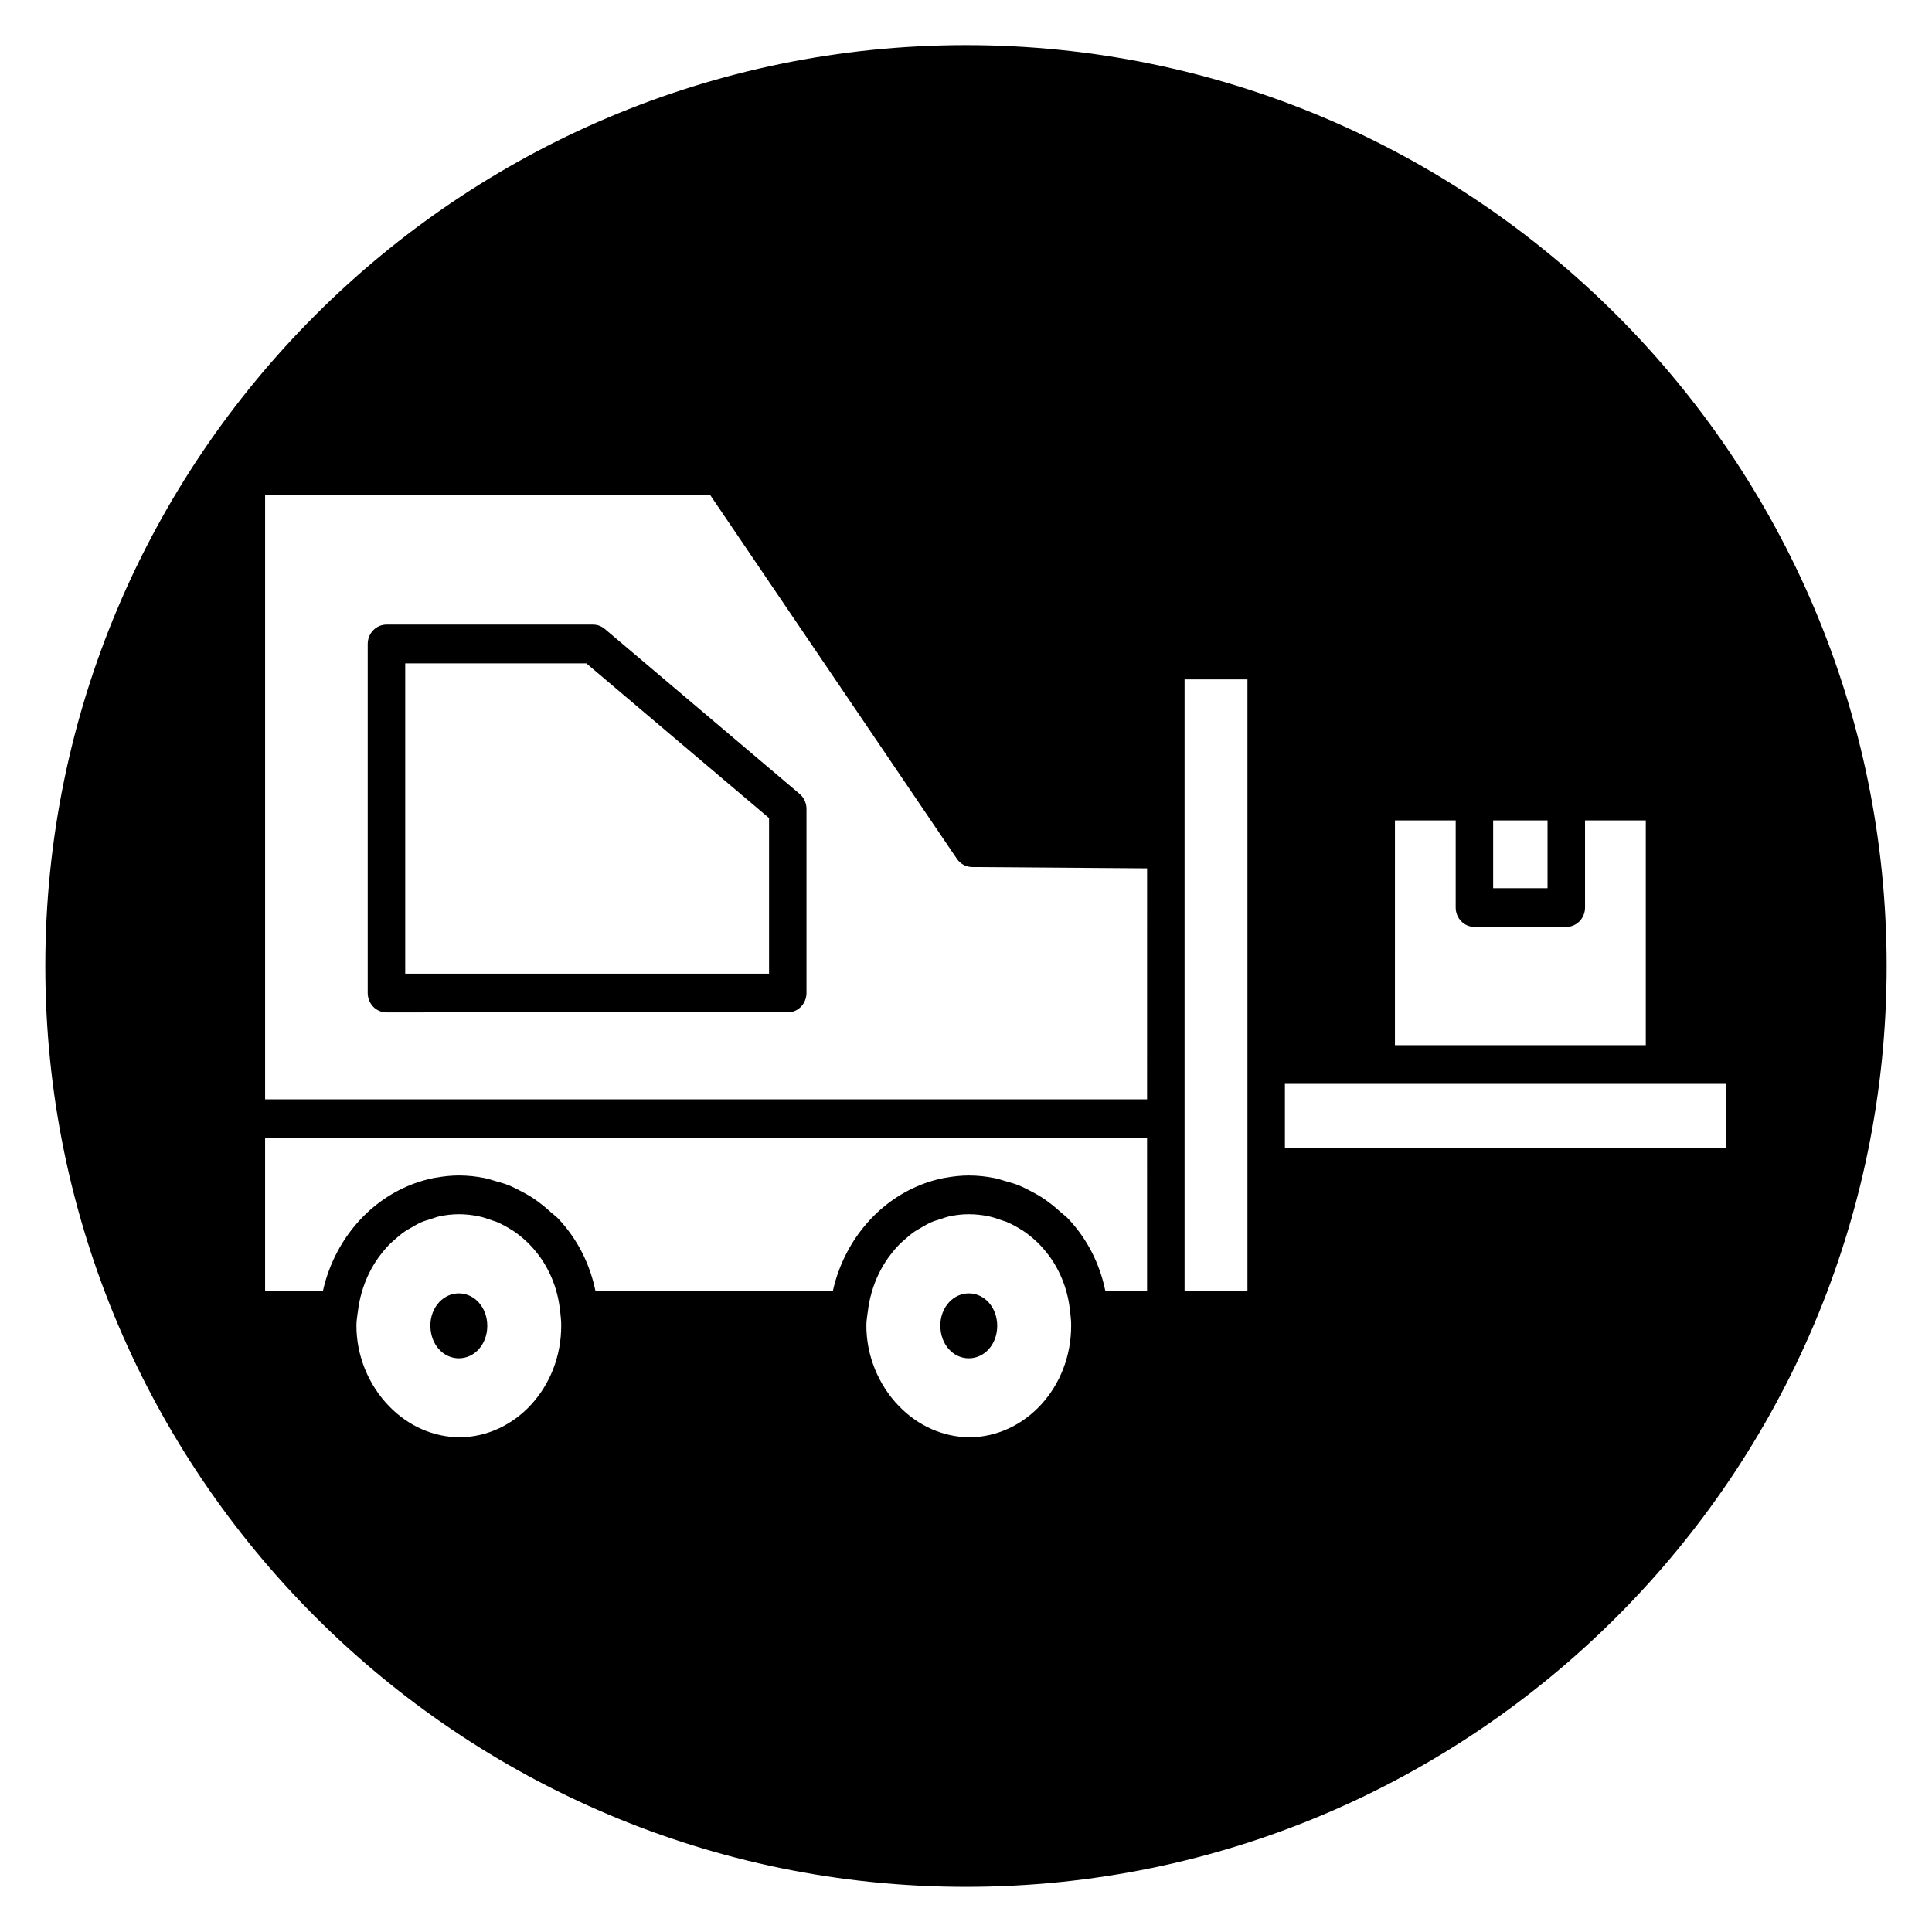
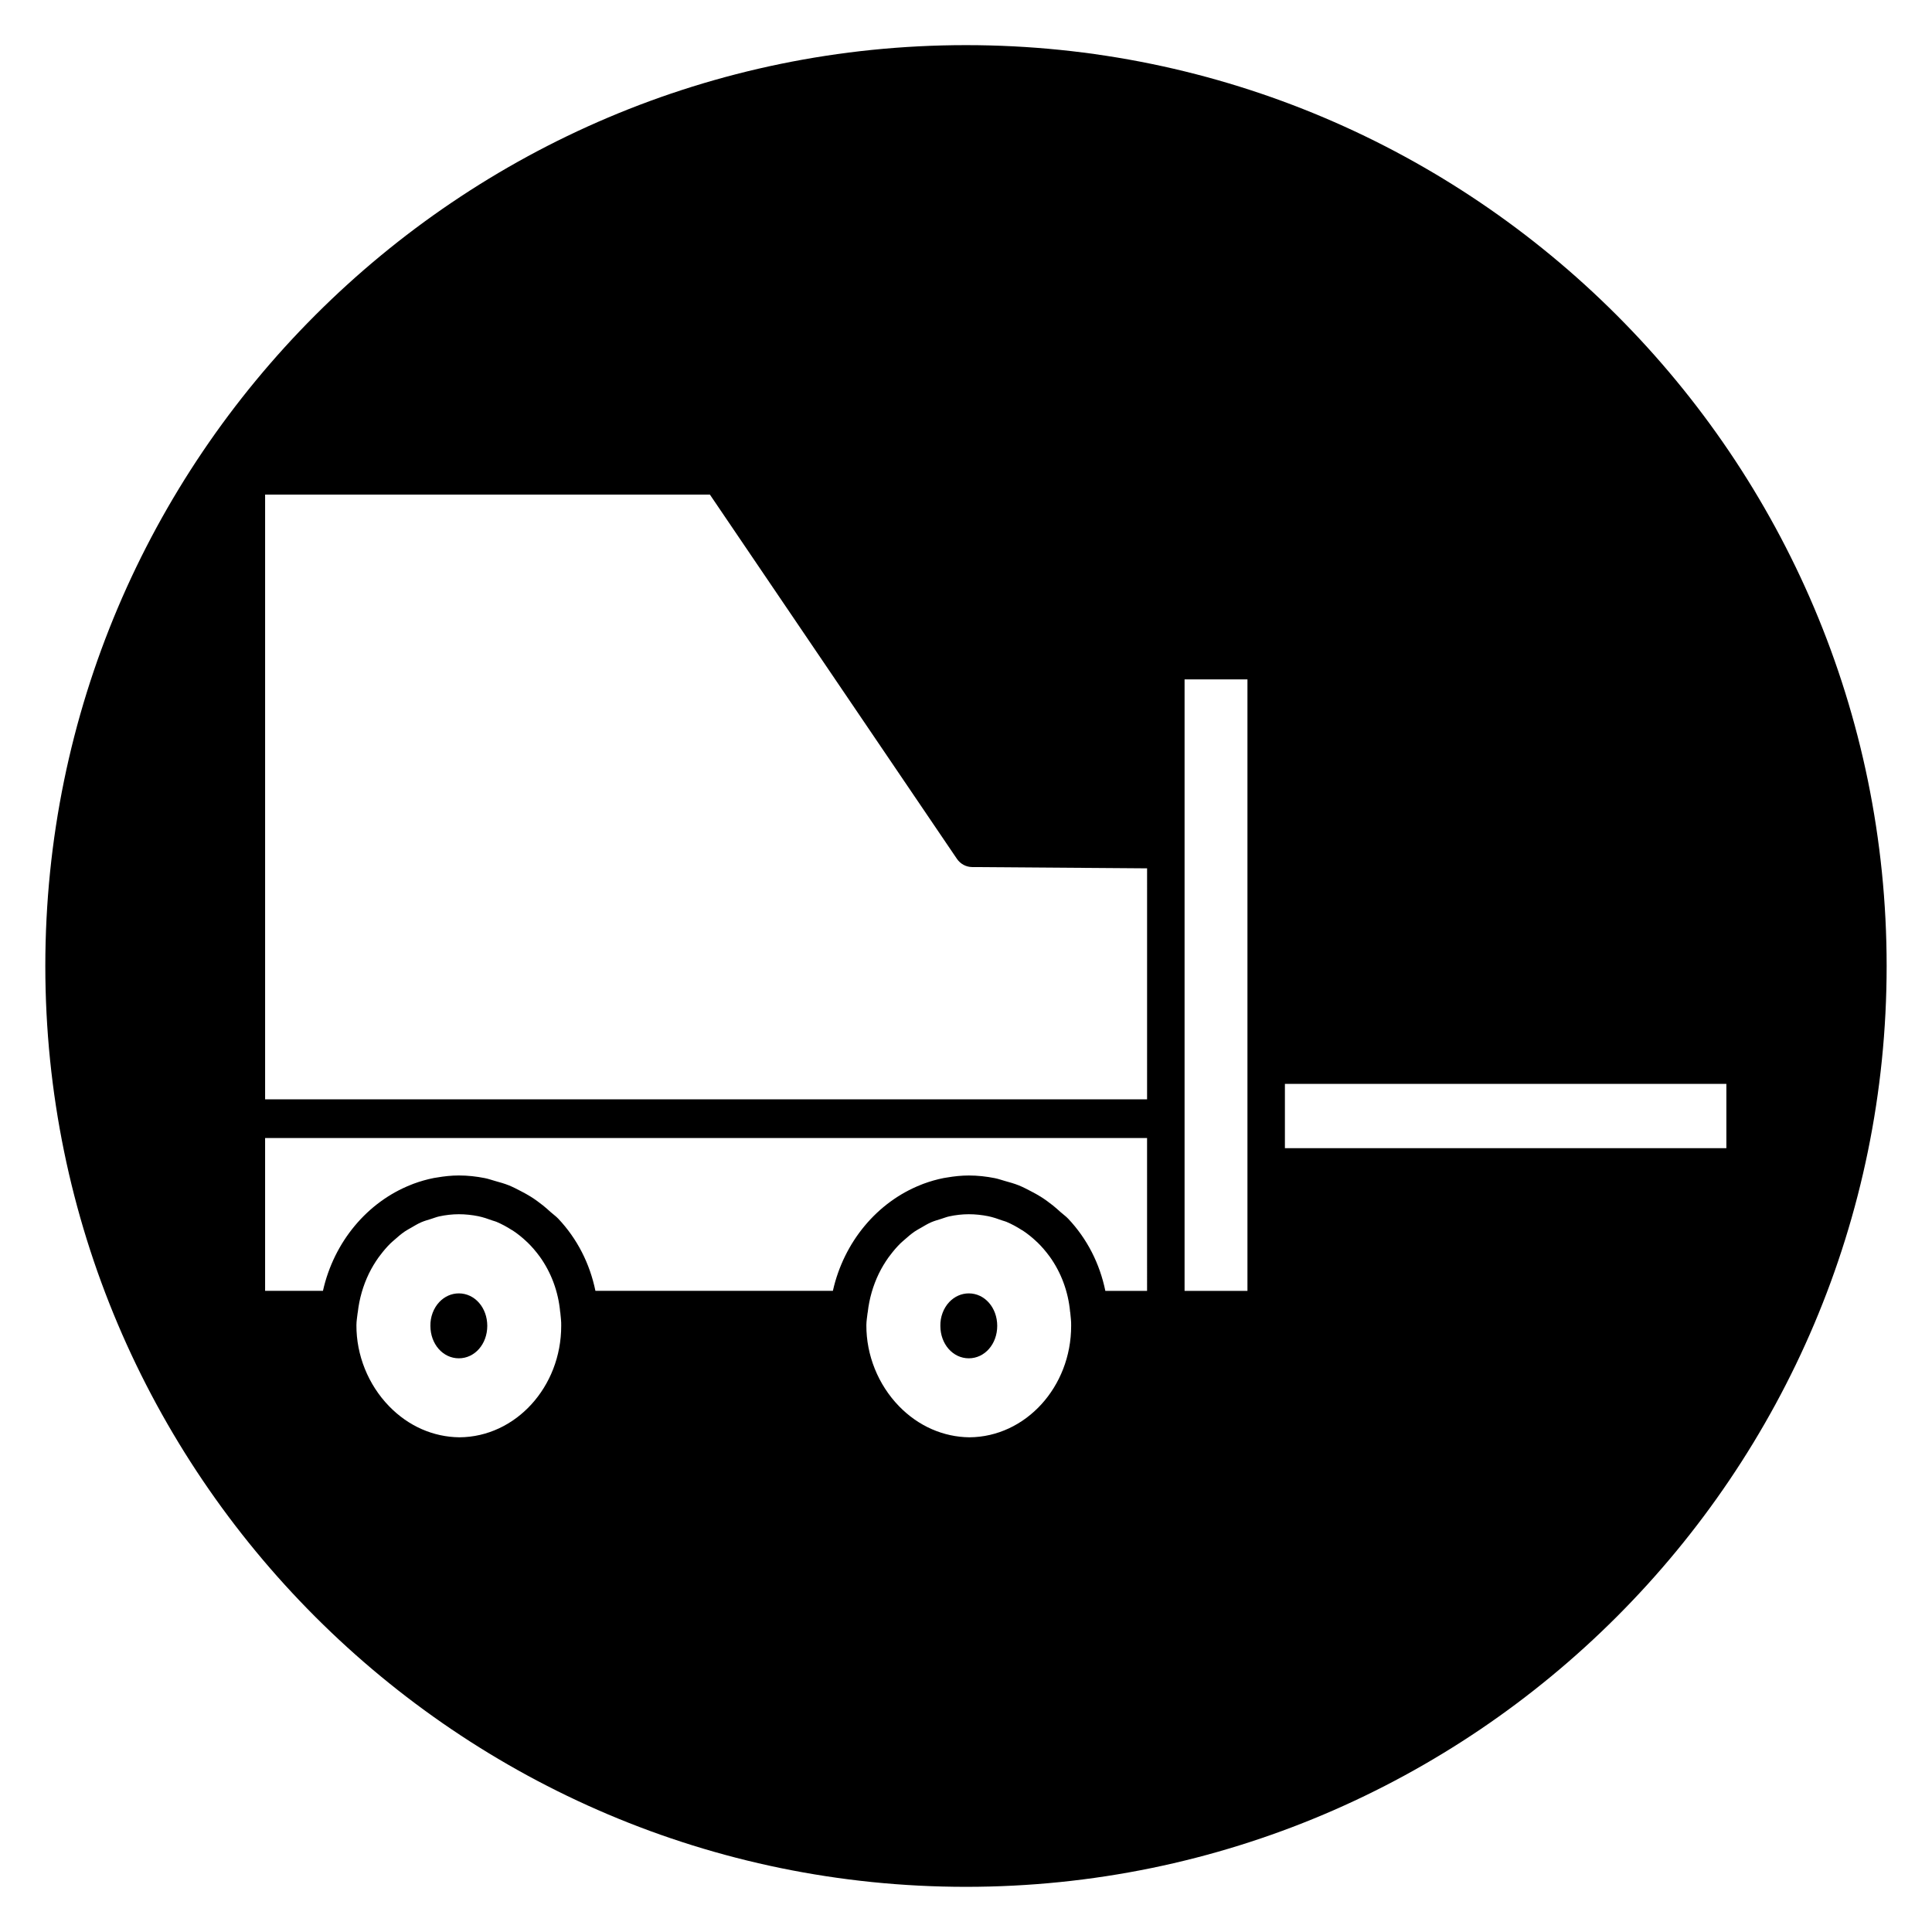
<svg xmlns="http://www.w3.org/2000/svg" fill="#000000" width="800px" height="800px" version="1.1" viewBox="144 144 512 512">
  <g>
-     <path d="m304.3 310.69c-0.891-0.754-2-1.164-3.148-1.164h-54.734c-2.738 0-4.969 2.297-4.969 5.133v92.504c0 2.832 2.219 5.133 4.969 5.133l106.34-0.004c2.738 0 4.969-2.297 4.969-5.133v-48.797c0-1.535-0.668-3-1.82-3.969zm43.496 91.348h-96.41v-82.242h47.996l48.422 40.996v41.246z" />
    <path d="m400.74 486.76c-1.93 0-3.762 0.812-5.156 2.273-1.559 1.637-2.426 3.984-2.379 6.328 0 4.824 3.305 8.605 7.535 8.605 4.227 0 7.535-3.777 7.535-8.605-0.008-4.824-3.316-8.602-7.535-8.602z" />
-     <path d="m400 155.96c-134.54 0-243.99 109.48-243.99 244.04 0 134.55 109.45 244.03 243.99 244.03 134.53 0 243.98-109.48 243.98-244.03 0-134.56-109.45-244.04-243.98-244.04zm139.7 205.46h14.414v17.957h-14.414zm-26.031 0h16.105v23.09c0 2.832 2.227 5.133 4.969 5.133h24.34c2.738 0 4.969-2.297 4.969-5.133l-0.004-23.09h16.105v59.559h-66.48l0.004-59.559zm-247.92 163.48c-6.863-0.078-13.461-2.898-18.656-8.258-5.535-5.715-8.676-13.539-8.637-21.469 0.008-1.117 0.203-2.172 0.324-3.258 0.008-0.039 0.031-0.07 0.031-0.109 0.41-3.676 1.426-7.125 2.93-10.242l0.094-0.188c0.707-1.441 1.527-2.793 2.434-4.078 0.156-0.219 0.332-0.434 0.496-0.652 0.828-1.109 1.715-2.148 2.684-3.109 0.348-0.34 0.715-0.637 1.078-0.961 0.875-0.789 1.762-1.543 2.715-2.203 0.566-0.387 1.18-0.699 1.77-1.047 0.844-0.496 1.684-1 2.574-1.395 0.867-0.379 1.785-0.629 2.691-0.914 0.707-0.219 1.395-0.504 2.117-0.66 1.684-0.363 3.418-0.574 5.195-0.574 1.762 0 3.488 0.188 5.172 0.527 1.289 0.27 2.527 0.691 3.746 1.141 0.34 0.125 0.699 0.188 1.031 0.332 1.426 0.598 2.785 1.34 4.078 2.172 0.094 0.055 0.188 0.102 0.285 0.156 1.324 0.875 2.566 1.883 3.715 2.984 0.055 0.047 0.109 0.086 0.164 0.141 1.156 1.125 2.219 2.363 3.188 3.684 0.031 0.047 0.07 0.086 0.102 0.133 2.945 4.117 4.879 9.125 5.383 14.648 0 0.039 0.023 0.07 0.031 0.109 0.102 1.172 0.277 2.332 0.242 3.535 0.016 16.207-12.09 29.469-26.977 29.555zm135.14 0c-6.809-0.078-13.461-2.898-18.656-8.258-5.535-5.715-8.676-13.539-8.637-21.469 0.008-1.117 0.203-2.172 0.324-3.258 0.008-0.039 0.031-0.07 0.031-0.109 0.41-3.676 1.426-7.125 2.93-10.242l0.094-0.188c0.707-1.441 1.527-2.793 2.434-4.078 0.156-0.219 0.332-0.434 0.496-0.652 0.828-1.109 1.715-2.148 2.684-3.109 0.348-0.34 0.715-0.637 1.078-0.961 0.875-0.789 1.762-1.543 2.715-2.203 0.566-0.387 1.18-0.699 1.77-1.047 0.844-0.496 1.684-1 2.574-1.395 0.867-0.379 1.785-0.629 2.691-0.914 0.707-0.219 1.395-0.504 2.117-0.66 1.684-0.363 3.418-0.574 5.195-0.574 1.762 0 3.488 0.188 5.172 0.527 1.289 0.27 2.527 0.691 3.746 1.141 0.34 0.125 0.699 0.188 1.031 0.332 1.426 0.598 2.785 1.34 4.078 2.172 0.094 0.055 0.188 0.102 0.285 0.156 1.324 0.875 2.566 1.883 3.715 2.984 0.055 0.047 0.109 0.086 0.164 0.141 1.156 1.125 2.219 2.363 3.188 3.684 0.031 0.047 0.07 0.086 0.102 0.133 2.945 4.117 4.879 9.125 5.383 14.648 0 0.039 0.023 0.07 0.031 0.109 0.102 1.172 0.277 2.332 0.242 3.535 0.02 16.207-12.09 29.469-26.977 29.555zm47.098-38.809h-11.059c-1.48-7.195-4.816-13.793-9.848-19.121-0.645-0.684-1.402-1.188-2.086-1.812-0.629-0.574-1.258-1.133-1.922-1.668-1.055-0.836-2.125-1.621-3.25-2.332-0.844-0.535-1.723-1-2.606-1.465-1.062-0.551-2.117-1.109-3.227-1.559-1.18-0.473-2.41-0.812-3.644-1.156-0.914-0.25-1.793-0.582-2.731-0.762-2.227-0.441-4.512-0.699-6.863-0.699-1.969 0-3.898 0.211-5.785 0.535-0.293 0.047-0.582 0.086-0.875 0.141-1.836 0.363-3.613 0.875-5.344 1.512-0.242 0.086-0.473 0.188-0.715 0.285-11.531 4.559-20.395 15.09-23.309 28.094h-62.93c-1.48-7.195-4.816-13.793-9.848-19.121-0.645-0.684-1.402-1.188-2.086-1.812-0.629-0.574-1.258-1.133-1.922-1.668-1.055-0.836-2.125-1.621-3.25-2.332-0.844-0.535-1.723-1-2.606-1.465-1.062-0.551-2.117-1.109-3.227-1.559-1.18-0.473-2.41-0.812-3.644-1.156-0.914-0.25-1.793-0.582-2.731-0.762-2.227-0.441-4.512-0.699-6.863-0.699-1.969 0-3.898 0.211-5.785 0.535-0.293 0.047-0.582 0.086-0.875 0.141-1.836 0.363-3.613 0.875-5.344 1.512-0.242 0.086-0.473 0.188-0.715 0.285-11.531 4.559-20.395 15.09-23.309 28.094h-15.332v-40.484h233.73zm0-50.75h-233.73v-160.27h117.87l65.457 96.52c0.922 1.363 2.426 2.172 4.031 2.188l46.375 0.34zm26.602-9.234v59.984h-16.664v-162.04h16.664zm9.926 22.176v-17.043h116.99v17.035h-116.99z" />
+     <path d="m400 155.96c-134.54 0-243.99 109.48-243.99 244.04 0 134.55 109.45 244.03 243.99 244.03 134.53 0 243.98-109.48 243.98-244.03 0-134.56-109.45-244.04-243.98-244.04zm139.7 205.46h14.414v17.957h-14.414zm-26.031 0h16.105v23.09c0 2.832 2.227 5.133 4.969 5.133h24.34c2.738 0 4.969-2.297 4.969-5.133l-0.004-23.09h16.105h-66.48l0.004-59.559zm-247.92 163.48c-6.863-0.078-13.461-2.898-18.656-8.258-5.535-5.715-8.676-13.539-8.637-21.469 0.008-1.117 0.203-2.172 0.324-3.258 0.008-0.039 0.031-0.07 0.031-0.109 0.41-3.676 1.426-7.125 2.93-10.242l0.094-0.188c0.707-1.441 1.527-2.793 2.434-4.078 0.156-0.219 0.332-0.434 0.496-0.652 0.828-1.109 1.715-2.148 2.684-3.109 0.348-0.34 0.715-0.637 1.078-0.961 0.875-0.789 1.762-1.543 2.715-2.203 0.566-0.387 1.18-0.699 1.77-1.047 0.844-0.496 1.684-1 2.574-1.395 0.867-0.379 1.785-0.629 2.691-0.914 0.707-0.219 1.395-0.504 2.117-0.66 1.684-0.363 3.418-0.574 5.195-0.574 1.762 0 3.488 0.188 5.172 0.527 1.289 0.27 2.527 0.691 3.746 1.141 0.34 0.125 0.699 0.188 1.031 0.332 1.426 0.598 2.785 1.34 4.078 2.172 0.094 0.055 0.188 0.102 0.285 0.156 1.324 0.875 2.566 1.883 3.715 2.984 0.055 0.047 0.109 0.086 0.164 0.141 1.156 1.125 2.219 2.363 3.188 3.684 0.031 0.047 0.07 0.086 0.102 0.133 2.945 4.117 4.879 9.125 5.383 14.648 0 0.039 0.023 0.07 0.031 0.109 0.102 1.172 0.277 2.332 0.242 3.535 0.016 16.207-12.09 29.469-26.977 29.555zm135.14 0c-6.809-0.078-13.461-2.898-18.656-8.258-5.535-5.715-8.676-13.539-8.637-21.469 0.008-1.117 0.203-2.172 0.324-3.258 0.008-0.039 0.031-0.07 0.031-0.109 0.41-3.676 1.426-7.125 2.93-10.242l0.094-0.188c0.707-1.441 1.527-2.793 2.434-4.078 0.156-0.219 0.332-0.434 0.496-0.652 0.828-1.109 1.715-2.148 2.684-3.109 0.348-0.34 0.715-0.637 1.078-0.961 0.875-0.789 1.762-1.543 2.715-2.203 0.566-0.387 1.18-0.699 1.77-1.047 0.844-0.496 1.684-1 2.574-1.395 0.867-0.379 1.785-0.629 2.691-0.914 0.707-0.219 1.395-0.504 2.117-0.66 1.684-0.363 3.418-0.574 5.195-0.574 1.762 0 3.488 0.188 5.172 0.527 1.289 0.27 2.527 0.691 3.746 1.141 0.34 0.125 0.699 0.188 1.031 0.332 1.426 0.598 2.785 1.34 4.078 2.172 0.094 0.055 0.188 0.102 0.285 0.156 1.324 0.875 2.566 1.883 3.715 2.984 0.055 0.047 0.109 0.086 0.164 0.141 1.156 1.125 2.219 2.363 3.188 3.684 0.031 0.047 0.07 0.086 0.102 0.133 2.945 4.117 4.879 9.125 5.383 14.648 0 0.039 0.023 0.07 0.031 0.109 0.102 1.172 0.277 2.332 0.242 3.535 0.02 16.207-12.09 29.469-26.977 29.555zm47.098-38.809h-11.059c-1.48-7.195-4.816-13.793-9.848-19.121-0.645-0.684-1.402-1.188-2.086-1.812-0.629-0.574-1.258-1.133-1.922-1.668-1.055-0.836-2.125-1.621-3.25-2.332-0.844-0.535-1.723-1-2.606-1.465-1.062-0.551-2.117-1.109-3.227-1.559-1.18-0.473-2.41-0.812-3.644-1.156-0.914-0.25-1.793-0.582-2.731-0.762-2.227-0.441-4.512-0.699-6.863-0.699-1.969 0-3.898 0.211-5.785 0.535-0.293 0.047-0.582 0.086-0.875 0.141-1.836 0.363-3.613 0.875-5.344 1.512-0.242 0.086-0.473 0.188-0.715 0.285-11.531 4.559-20.395 15.09-23.309 28.094h-62.93c-1.48-7.195-4.816-13.793-9.848-19.121-0.645-0.684-1.402-1.188-2.086-1.812-0.629-0.574-1.258-1.133-1.922-1.668-1.055-0.836-2.125-1.621-3.25-2.332-0.844-0.535-1.723-1-2.606-1.465-1.062-0.551-2.117-1.109-3.227-1.559-1.18-0.473-2.41-0.812-3.644-1.156-0.914-0.25-1.793-0.582-2.731-0.762-2.227-0.441-4.512-0.699-6.863-0.699-1.969 0-3.898 0.211-5.785 0.535-0.293 0.047-0.582 0.086-0.875 0.141-1.836 0.363-3.613 0.875-5.344 1.512-0.242 0.086-0.473 0.188-0.715 0.285-11.531 4.559-20.395 15.09-23.309 28.094h-15.332v-40.484h233.73zm0-50.75h-233.73v-160.27h117.87l65.457 96.52c0.922 1.363 2.426 2.172 4.031 2.188l46.375 0.34zm26.602-9.234v59.984h-16.664v-162.04h16.664zm9.926 22.176v-17.043h116.99v17.035h-116.99z" />
    <path d="m265.59 486.76c-1.93 0-3.762 0.812-5.148 2.273-1.559 1.637-2.426 3.984-2.379 6.328 0 4.824 3.305 8.605 7.535 8.605 4.227 0 7.535-3.777 7.535-8.605-0.008-4.824-3.312-8.602-7.543-8.602z" />
  </g>
</svg>